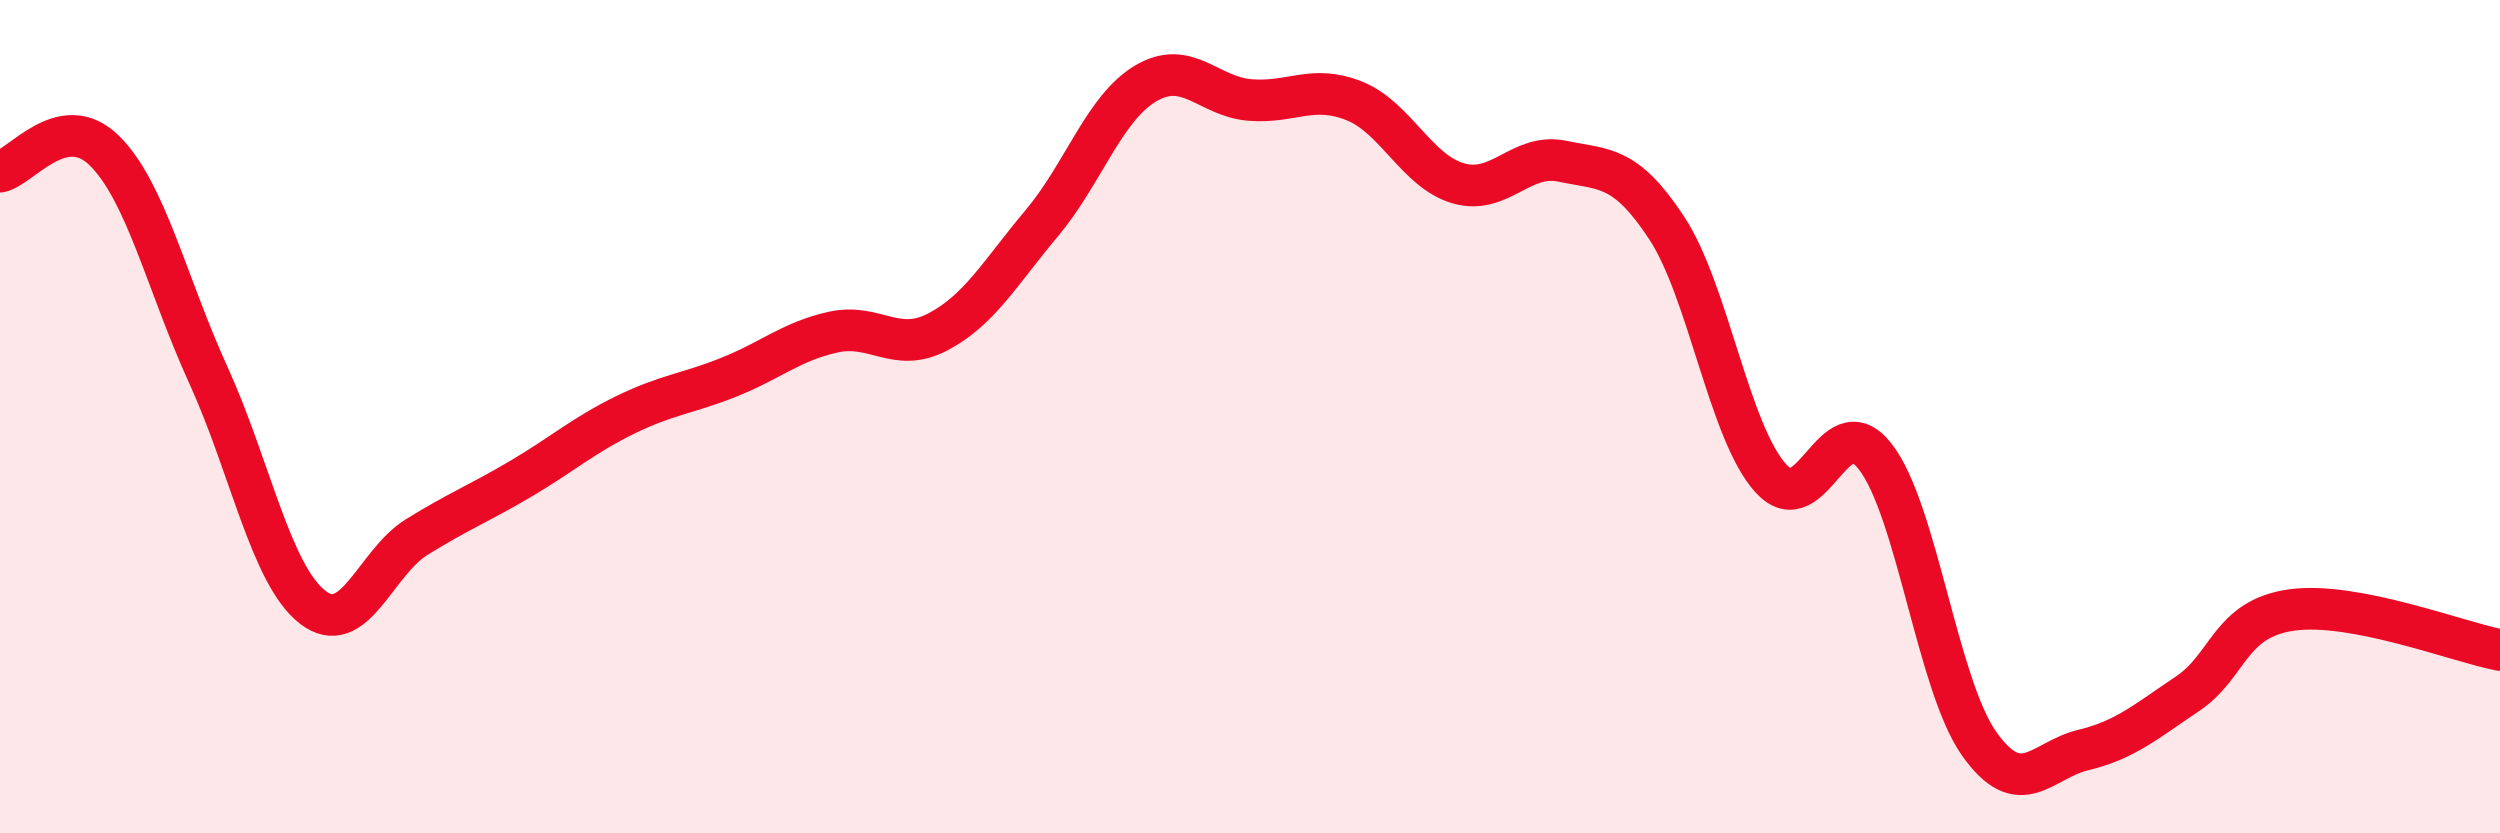
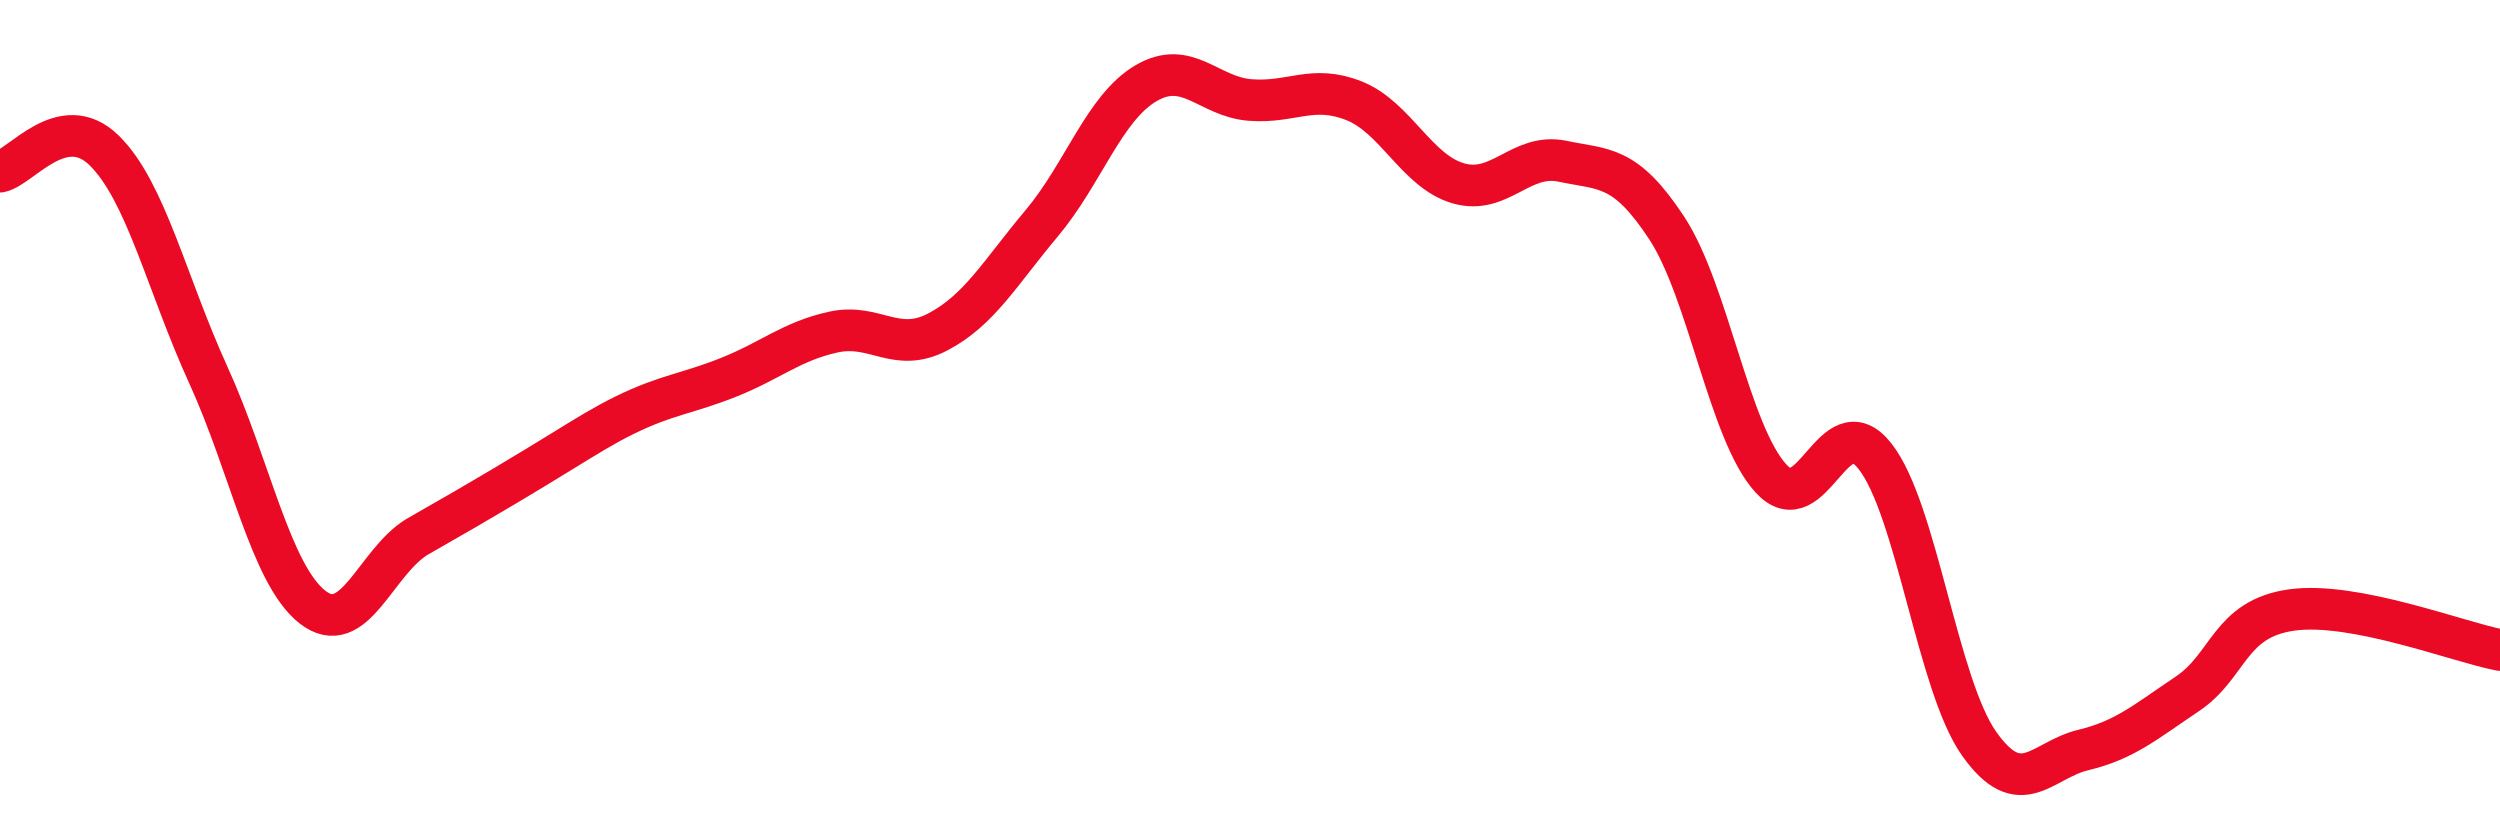
<svg xmlns="http://www.w3.org/2000/svg" width="60" height="20" viewBox="0 0 60 20">
-   <path d="M 0,4.12 C 0.5,4.02 1.5,2.63 2.5,3.61 C 3.5,4.59 4,6.81 5,9 C 6,11.19 6.5,13.79 7.5,14.57 C 8.5,15.35 9,13.51 10,12.89 C 11,12.27 11.5,12.08 12.5,11.49 C 13.5,10.9 14,10.45 15,9.96 C 16,9.47 16.5,9.45 17.5,9.05 C 18.5,8.65 19,8.19 20,7.97 C 21,7.75 21.5,8.49 22.5,7.97 C 23.5,7.45 24,6.55 25,5.36 C 26,4.17 26.5,2.59 27.5,2 C 28.5,1.41 29,2.32 30,2.4 C 31,2.48 31.5,2.02 32.5,2.42 C 33.5,2.82 34,4.11 35,4.4 C 36,4.69 36.5,3.66 37.5,3.87 C 38.5,4.08 39,3.95 40,5.47 C 41,6.99 41.5,10.38 42.5,11.48 C 43.5,12.58 44,9.68 45,10.95 C 46,12.22 46.5,16.44 47.5,17.85 C 48.5,19.26 49,18.24 50,18 C 51,17.76 51.5,17.32 52.5,16.65 C 53.5,15.98 53.5,14.85 55,14.64 C 56.5,14.43 59,15.41 60,15.6L60 20L0 20Z" fill="#EB0A25" opacity="0.1" stroke-linecap="round" stroke-linejoin="round" />
-   <path d="M 0,4.12 C 0.5,4.02 1.5,2.63 2.5,3.61 C 3.5,4.59 4,6.81 5,9 C 6,11.19 6.5,13.79 7.5,14.57 C 8.5,15.35 9,13.51 10,12.89 C 11,12.27 11.5,12.08 12.5,11.49 C 13.5,10.9 14,10.45 15,9.96 C 16,9.47 16.5,9.45 17.5,9.05 C 18.5,8.65 19,8.19 20,7.97 C 21,7.75 21.5,8.49 22.5,7.97 C 23.5,7.45 24,6.55 25,5.36 C 26,4.17 26.5,2.59 27.5,2 C 28.5,1.41 29,2.32 30,2.4 C 31,2.48 31.5,2.02 32.5,2.42 C 33.5,2.82 34,4.11 35,4.4 C 36,4.69 36.5,3.66 37.5,3.87 C 38.5,4.08 39,3.95 40,5.47 C 41,6.99 41.5,10.38 42.5,11.48 C 43.5,12.58 44,9.68 45,10.95 C 46,12.22 46.5,16.44 47.5,17.85 C 48.5,19.26 49,18.24 50,18 C 51,17.76 51.5,17.32 52.5,16.65 C 53.5,15.98 53.5,14.85 55,14.64 C 56.5,14.43 59,15.41 60,15.6" stroke="#EB0A25" stroke-width="1" fill="none" stroke-linecap="round" stroke-linejoin="round" />
+   <path d="M 0,4.12 C 0.5,4.02 1.5,2.63 2.5,3.61 C 3.5,4.59 4,6.81 5,9 C 6,11.19 6.5,13.79 7.5,14.57 C 8.5,15.35 9,13.51 10,12.89 C 13.5,10.9 14,10.45 15,9.96 C 16,9.47 16.5,9.45 17.5,9.05 C 18.5,8.65 19,8.19 20,7.97 C 21,7.75 21.5,8.49 22.5,7.97 C 23.5,7.45 24,6.55 25,5.36 C 26,4.17 26.5,2.59 27.5,2 C 28.5,1.41 29,2.32 30,2.4 C 31,2.48 31.5,2.02 32.5,2.42 C 33.5,2.82 34,4.11 35,4.4 C 36,4.69 36.5,3.66 37.5,3.87 C 38.5,4.08 39,3.95 40,5.47 C 41,6.99 41.5,10.38 42.5,11.48 C 43.5,12.58 44,9.68 45,10.95 C 46,12.22 46.5,16.44 47.5,17.85 C 48.5,19.26 49,18.24 50,18 C 51,17.76 51.5,17.32 52.5,16.65 C 53.5,15.98 53.5,14.85 55,14.64 C 56.5,14.43 59,15.41 60,15.6" stroke="#EB0A25" stroke-width="1" fill="none" stroke-linecap="round" stroke-linejoin="round" />
</svg>